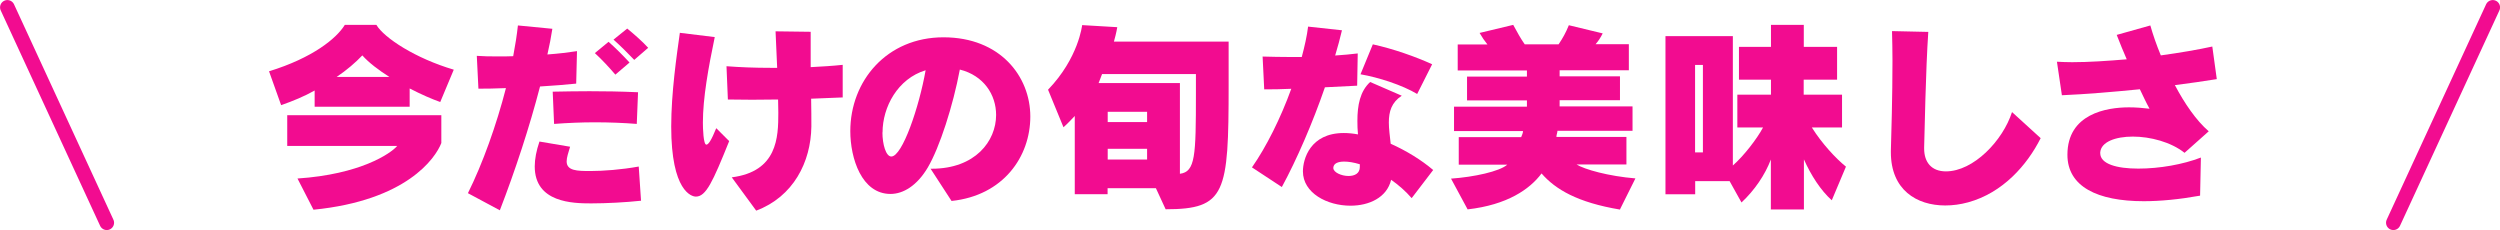
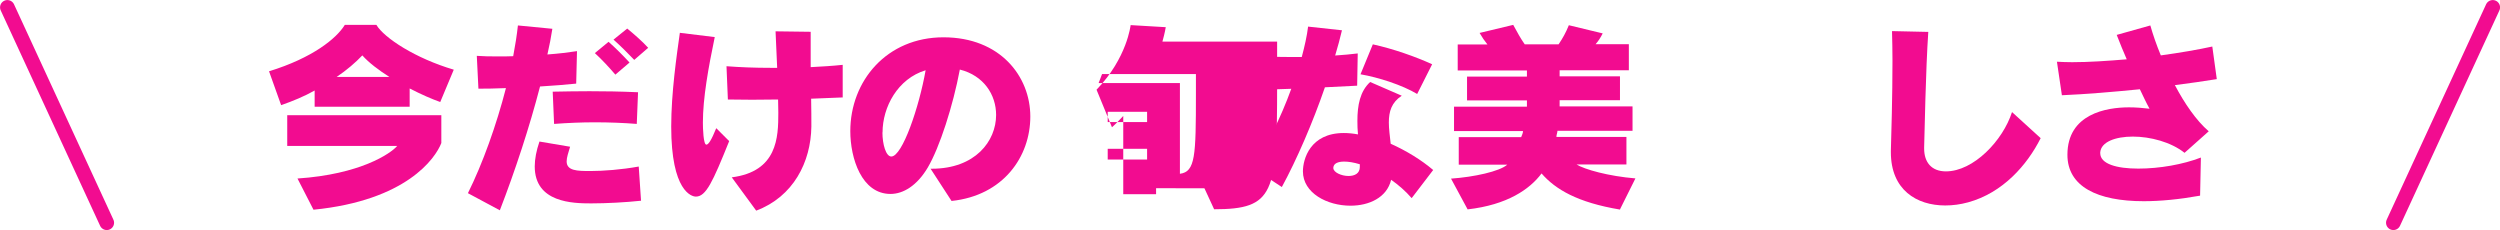
<svg xmlns="http://www.w3.org/2000/svg" id="_レイヤー_2" viewBox="0 0 217.07 19.98">
  <defs>
    <style>.cls-1{fill:none;stroke:#f20c90;stroke-linecap:round;stroke-linejoin:round;stroke-width:1.27px;}.cls-2{fill:#f20c90;stroke-width:0px;}</style>
  </defs>
  <g id="kikan">
    <path class="cls-2" d="m38.23,8.86c-.71-.25-1.66-.66-2.66-1.18v1.59h-8.25v-1.41c-.89.5-1.87.91-2.91,1.27l-1.05-2.94c3.78-1.16,5.86-2.85,6.58-4.03h2.74c.68,1.14,3.4,2.91,6.72,3.89l-1.18,2.82Zm.09,3.56c-.52,1.34-3.05,4.99-11.1,5.79l-1.39-2.71c5.44-.36,8.09-2.16,8.66-2.83h-9.55v-2.67h13.38v2.42Zm-4.51-5.74c-.93-.59-1.78-1.23-2.35-1.87-.59.62-1.34,1.27-2.23,1.87h4.58Z" />
    <path class="cls-2" d="m40.63,16.77c1.28-2.57,2.48-5.93,3.3-9.12-.89.04-1.73.05-2.39.05l-.14-2.85c.5.04,1.16.05,1.89.05.39,0,.82,0,1.27-.02.18-.94.32-1.84.41-2.67l2.99.29c-.11.71-.25,1.46-.43,2.23.96-.07,1.87-.18,2.57-.29l-.07,2.82c-.87.09-1.98.18-3.14.25-.91,3.51-2.16,7.31-3.49,10.75l-2.76-1.48Zm15.01.66c-1.3.14-2.99.23-4.31.23-1.57,0-4.9-.05-4.9-3.21,0-.64.14-1.37.41-2.16l2.66.45c-.14.48-.3.93-.3,1.27,0,.82.91.84,2.05.84s2.71-.12,4.21-.39l.2,2.98Zm-.34-6.67c-1.14-.09-2.37-.14-3.64-.14-1.16,0-2.35.05-3.55.14l-.12-2.8c1.09-.02,2.12-.04,3.19-.04,1.3,0,2.66.02,4.22.09l-.11,2.74Zm-1.87-4.28c-.53-.62-1.18-1.32-1.78-1.87l1.19-.98c.62.55,1.25,1.18,1.82,1.8l-1.23,1.05Zm1.64-1.28c-.53-.55-1.16-1.19-1.8-1.76l1.19-.96c.61.5,1.32,1.12,1.82,1.67l-1.21,1.05Z" />
    <path class="cls-2" d="m63.31,12.26c-1.43,3.55-2.01,4.81-2.89,4.81-.36,0-2.14-.45-2.14-6.08,0-2.94.48-6.22.75-8.14l3.03.37c-.55,2.64-1.03,5.29-1.03,7.43,0,.48.04,1.91.3,1.91.18,0,.43-.37.86-1.43l1.12,1.12Zm.21,3.14c3.99-.5,4.06-3.49,4.06-5.6,0-.36-.02-.75-.02-1.16-.77,0-1.53.02-2.26.02s-1.44-.02-2.1-.02l-.12-2.89c1.16.09,2.46.14,3.81.14h.59c-.05-1.05-.09-2.14-.14-3.17l3.05.04v3.07c.98-.05,1.94-.11,2.78-.2v2.83c-.82.04-1.75.07-2.74.11.02.93.02,1.75.02,2.41-.04,3.1-1.57,6.1-4.79,7.31l-2.12-2.89Z" />
    <path class="cls-2" d="m80.79,14.65h.12c3.76,0,5.58-2.39,5.58-4.67,0-1.75-1.07-3.42-3.15-3.94-.59,3.14-1.75,6.75-2.78,8.5-.94,1.59-2.14,2.3-3.24,2.3-2.51,0-3.49-3.1-3.49-5.45,0-4.37,3.17-8.15,8.09-8.15s7.54,3.39,7.54,6.88-2.35,6.86-6.84,7.33l-1.82-2.8Zm-4.17-3.15c0,1.02.3,2.09.77,2.09.96,0,2.42-4.3,2.98-7.49-2.42.73-3.74,3.19-3.74,5.4Z" />
-     <path class="cls-2" d="m100.38,16.34h-4.21v.52h-2.85v-6.79c-.3.32-.62.66-.98.98l-1.34-3.26c2.66-2.76,2.96-5.61,2.96-5.61l3.05.18s-.07.48-.29,1.25h9.96v3.81c0,9.36-.25,10.75-5.47,10.75l-.84-1.82Zm3.46-9.91h-8.15c-.09.2-.2.57-.3.78h7.06v7.88c1.34-.18,1.39-1.53,1.39-6.95v-1.71Zm-4.24,3.28h-3.42v.89h3.42v-.89Zm0,3.21h-3.42v.93h3.42v-.93Z" />
+     <path class="cls-2" d="m100.38,16.34v.52h-2.85v-6.79c-.3.32-.62.66-.98.98l-1.34-3.26c2.66-2.76,2.96-5.61,2.96-5.61l3.05.18s-.07.48-.29,1.25h9.96v3.81c0,9.36-.25,10.75-5.47,10.75l-.84-1.82Zm3.46-9.91h-8.15c-.09.2-.2.57-.3.78h7.06v7.88c1.34-.18,1.39-1.53,1.39-6.95v-1.71Zm-4.24,3.28h-3.42v.89h3.42v-.89Zm0,3.21h-3.42v.93h3.42v-.93Z" />
    <path class="cls-2" d="m108.7,14.54c1.25-1.78,2.5-4.29,3.42-6.83-.84.04-1.62.05-2.35.05l-.14-2.85c.75.02,1.57.04,2.44.04h.96c.25-.94.45-1.82.55-2.64l2.94.32c-.16.68-.36,1.43-.59,2.19.7-.04,1.35-.11,1.96-.18l-.05,2.8c-.89.04-1.85.09-2.8.14-1.05,3.05-2.44,6.27-3.74,8.66l-2.6-1.71Zm13.87,2.66c-.53-.61-1.14-1.14-1.78-1.59-.37,1.55-1.92,2.25-3.53,2.25-2.03,0-4.13-1.1-4.13-2.98,0-1.05.62-3.33,3.55-3.33.39,0,.82.04,1.23.12-.04-.39-.05-.8-.05-1.18,0-1.35.23-2.57,1.11-3.37l2.74,1.19c-.89.59-1.12,1.37-1.12,2.33,0,.55.09,1.18.16,1.84,1.36.61,2.64,1.39,3.69,2.28l-1.85,2.42Zm-4.51-2.94c-.52-.16-.98-.23-1.35-.23-.54,0-.91.16-.94.52v.04c0,.37.69.69,1.32.69.52,0,.98-.21.98-.78v-.23Zm4.99-6.1c-1.28-.77-3.35-1.44-4.92-1.71l1.07-2.6c1.78.39,3.76,1.09,5.15,1.73l-1.3,2.58Z" />
    <path class="cls-2" d="m140.68,18.2c-3.72-.62-5.63-1.76-6.83-3.14-1.02,1.37-2.98,2.73-6.42,3.12l-1.44-2.67c1.98-.14,4.21-.62,4.88-1.21h-4.21v-2.39h5.42c.07-.18.16-.36.16-.53h-5.99v-2.12h6.33v-.54h-5.2v-2.07h5.2v-.53h-6.01v-2.26h2.58c-.29-.37-.43-.57-.68-1l2.92-.7c.36.66.64,1.18,1,1.69h2.94c.37-.55.62-1,.89-1.66l2.94.71c-.2.39-.36.64-.62.94h2.89v2.26h-6.01v.53h5.24v2.07h-5.24v.54h6.33v2.12h-6.52c0,.16-.09.34-.09.53h6.08v2.39h-4.33c.68.43,2.78,1.02,5.11,1.21l-1.34,2.69Z" />
-     <path class="cls-2" d="m153.76,18.2v-4.35c-.5,1.32-1.41,2.67-2.55,3.73l-1.03-1.85h-2.99v1.14h-2.58V3.14h5.85v11.23c.94-.82,2.1-2.32,2.62-3.3h-2.23v-2.85h2.92v-1.3h-2.78v-2.85h2.78v-1.91h2.85v1.91h2.89v2.85h-2.9v1.3h3.33v2.85h-2.62c.87,1.39,2.08,2.69,2.96,3.4l-1.23,2.92c-.96-.86-1.8-2.16-2.42-3.55v4.35h-2.85Zm-5.9-12.56h-.68v7.59h.68v-7.59Z" />
    <path class="cls-2" d="m177.19,11.99c-1.18,2.35-3.3,4.76-6.31,5.58-.66.18-1.32.27-1.98.27-2.48,0-4.72-1.35-4.72-4.62v-.11c.04-1.37.14-4.76.14-7.84,0-.89-.02-1.78-.04-2.57l3.15.07c-.23,3.37-.32,8.8-.36,10.02v.11c0,1.19.64,1.98,1.89,1.98,2.39,0,4.94-2.66,5.74-5.15l2.48,2.26Z" />
    <path class="cls-2" d="m191.02,16.99c-1.78.32-3.44.48-4.88.48-4.03,0-6.63-1.27-6.63-4.03,0-3.56,3.4-4.12,5.35-4.12.59,0,1.19.05,1.78.12-.29-.52-.55-1.09-.84-1.69-2.32.23-4.67.43-6.77.52l-.43-2.91c.41.02.86.04,1.32.04,1.43,0,3.08-.11,4.74-.25-.29-.66-.57-1.35-.87-2.12l2.92-.82c.21.75.52,1.66.91,2.6,1.67-.23,3.24-.5,4.47-.77l.39,2.83c-1.14.18-2.35.36-3.64.52.84,1.59,1.85,3.07,2.94,4.01l-2.1,1.87c-1.18-.94-2.98-1.41-4.49-1.41s-2.76.46-2.83,1.37v.07c0,.94,1.44,1.34,3.3,1.34s3.88-.36,5.44-.96l-.07,3.3Z" />
    <line class="cls-1" x1=".64" y1=".64" x2="9.27" y2="19.34" />
    <line class="cls-1" x1="216.44" y1=".64" x2="207.81" y2="19.34" />
  </g>
</svg>